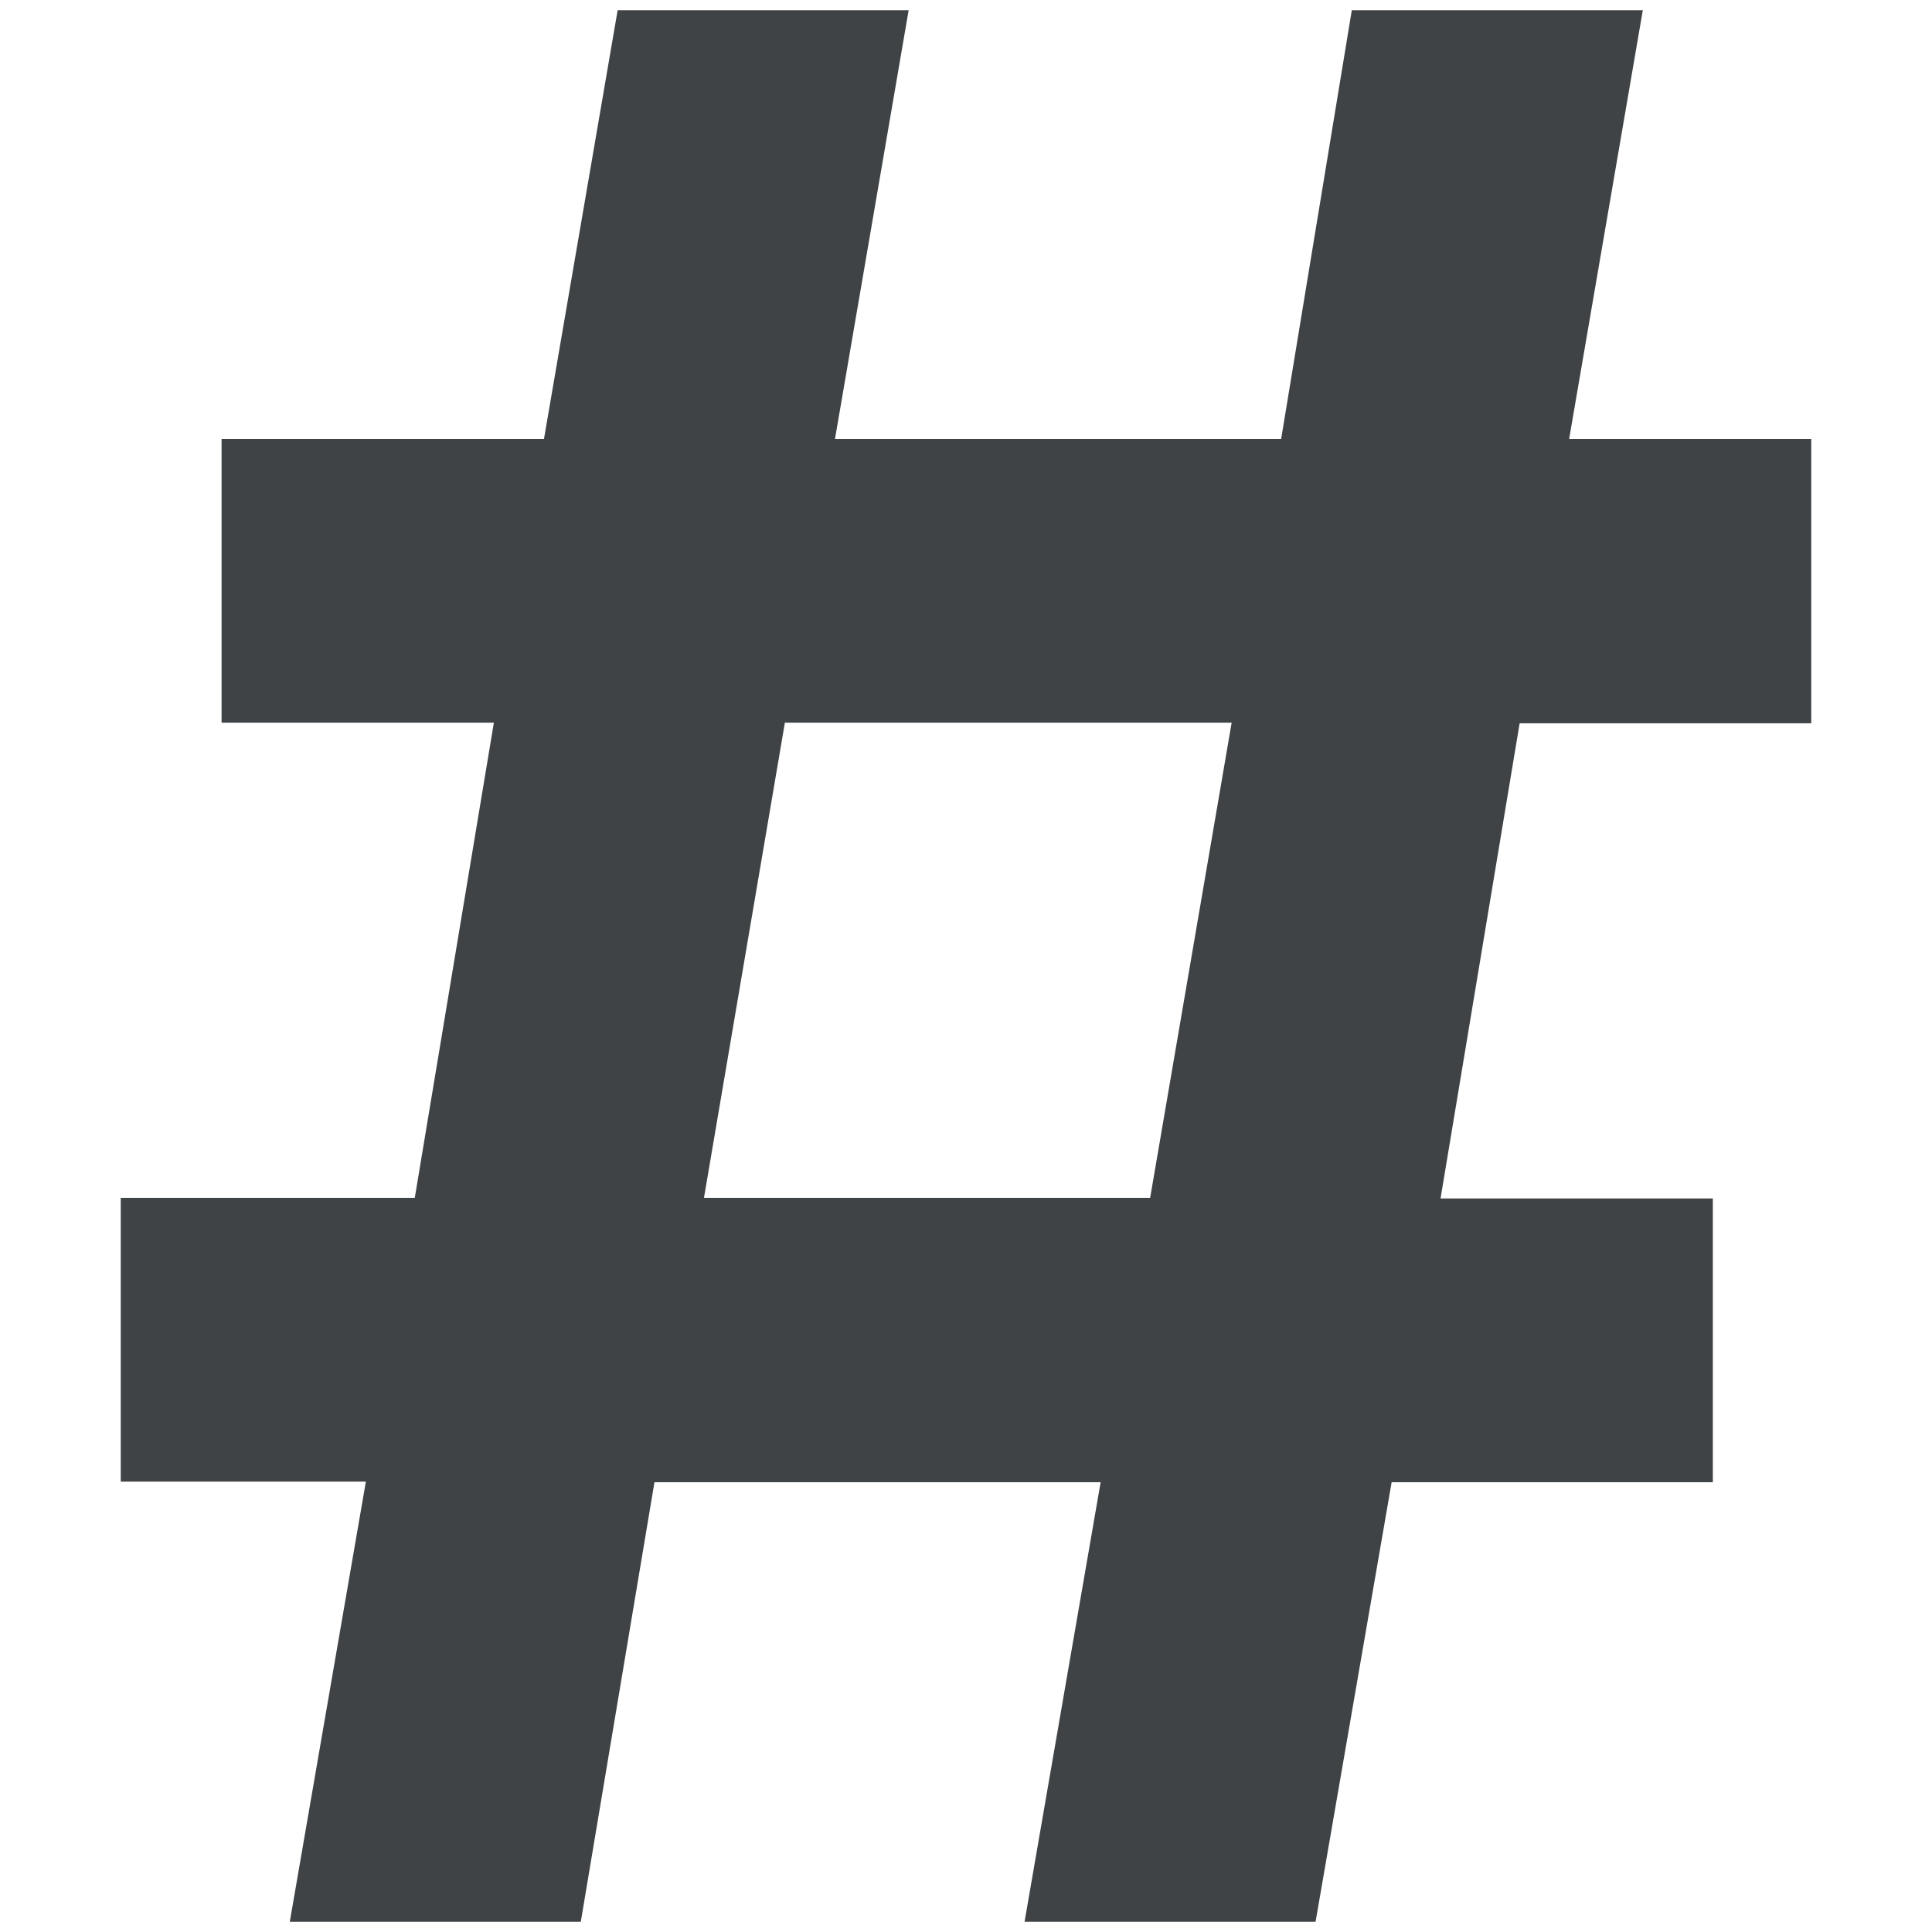
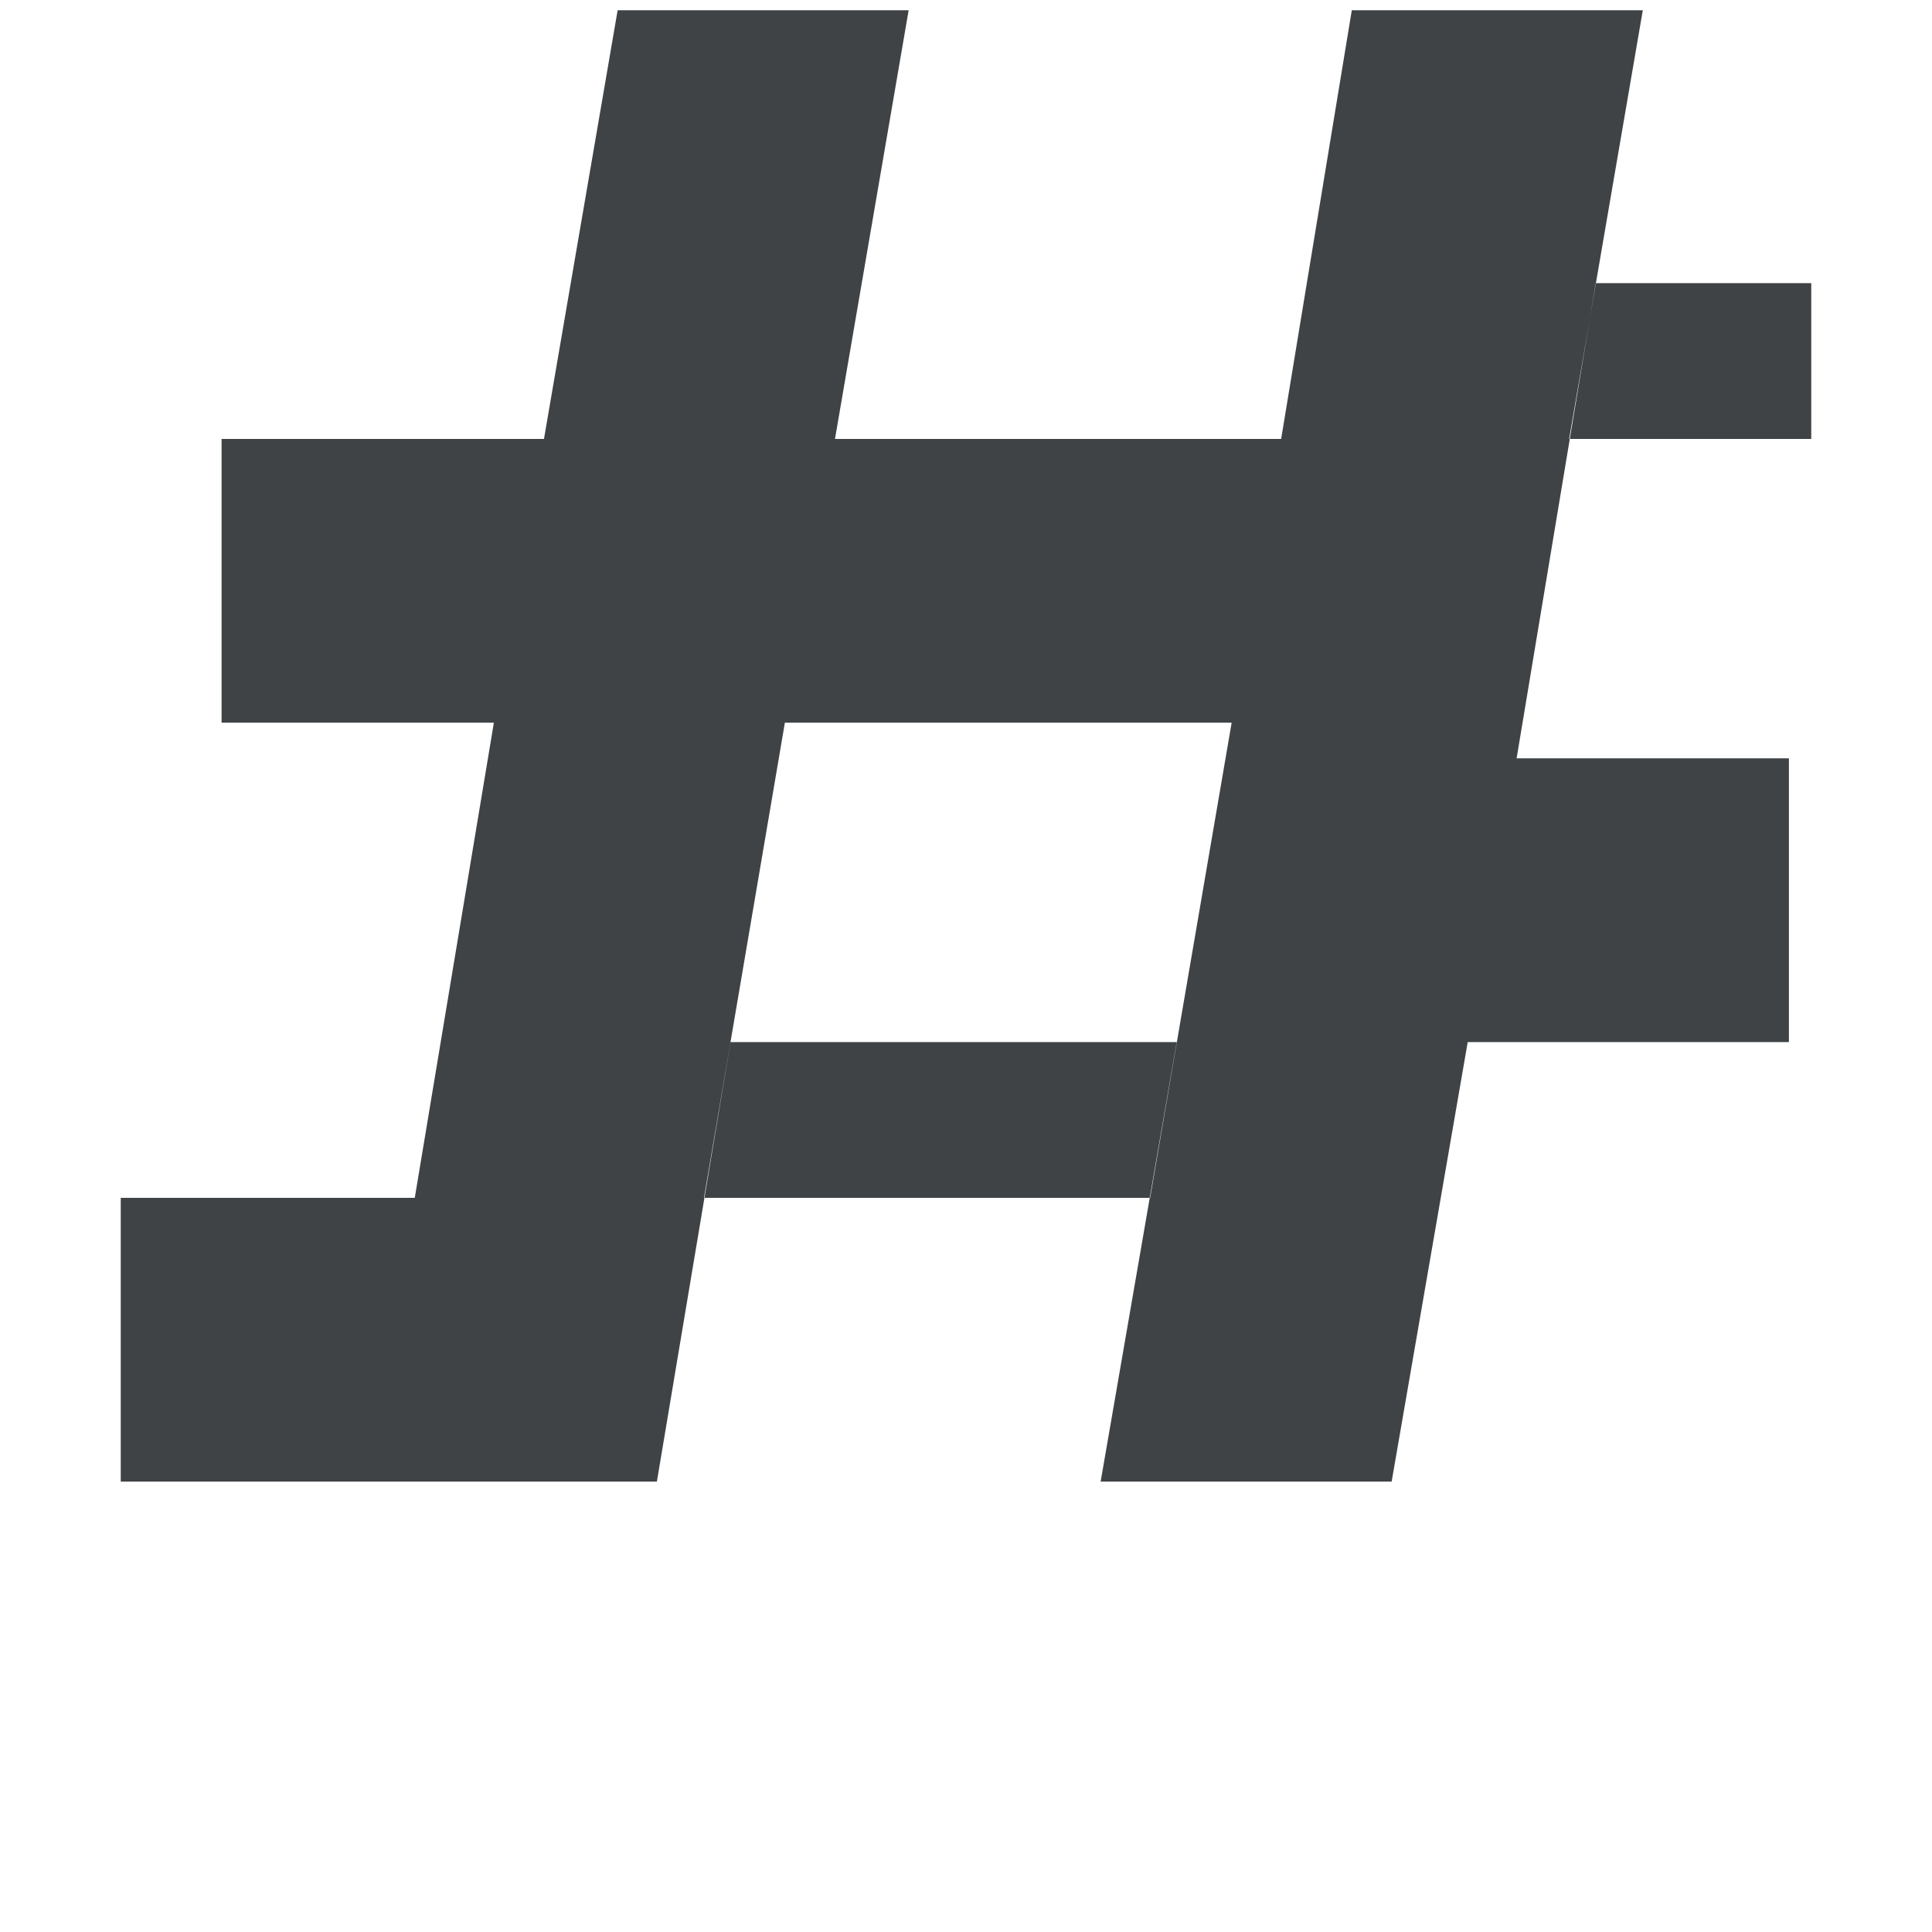
<svg xmlns="http://www.w3.org/2000/svg" version="1.1" id="Layer_1" x="0px" y="0px" width="32px" height="32px" viewBox="0 0 32 32" style="enable-background:new 0 0 32 32;" xml:space="preserve">
  <style type="text/css">
	.hash{fill-rule:evenodd;clip-rule:evenodd;fill:#3F4345;}
	@media(prefers-color-scheme:dark){.hash{fill: white;}}
</style>
-   <path class="hash" d="M30,11.97v-4.7h-4.01l1.22-7.1h-4.82l-1.17,7.1h-7.39l1.22-7.1h-4.82l-1.22,7.1H3.67v4.7h4.51  l-1.31,7.87H2v4.7h4.06L4.8,31.83h4.82l1.22-7.28h7.39l-1.26,7.28h4.82l1.26-7.28h5.32v-4.7h-4.51l1.31-7.87H30z M20.4,11.97  l-1.35,7.87h-7.39L13,11.97H20.4z" />
+   <path class="hash" d="M30,11.97v-4.7h-4.01l1.22-7.1h-4.82l-1.17,7.1h-7.39l1.22-7.1h-4.82l-1.22,7.1H3.67v4.7h4.51  l-1.31,7.87H2v4.7h4.06h4.82l1.22-7.28h7.39l-1.26,7.28h4.82l1.26-7.28h5.32v-4.7h-4.51l1.31-7.87H30z M20.4,11.97  l-1.35,7.87h-7.39L13,11.97H20.4z" />
</svg>